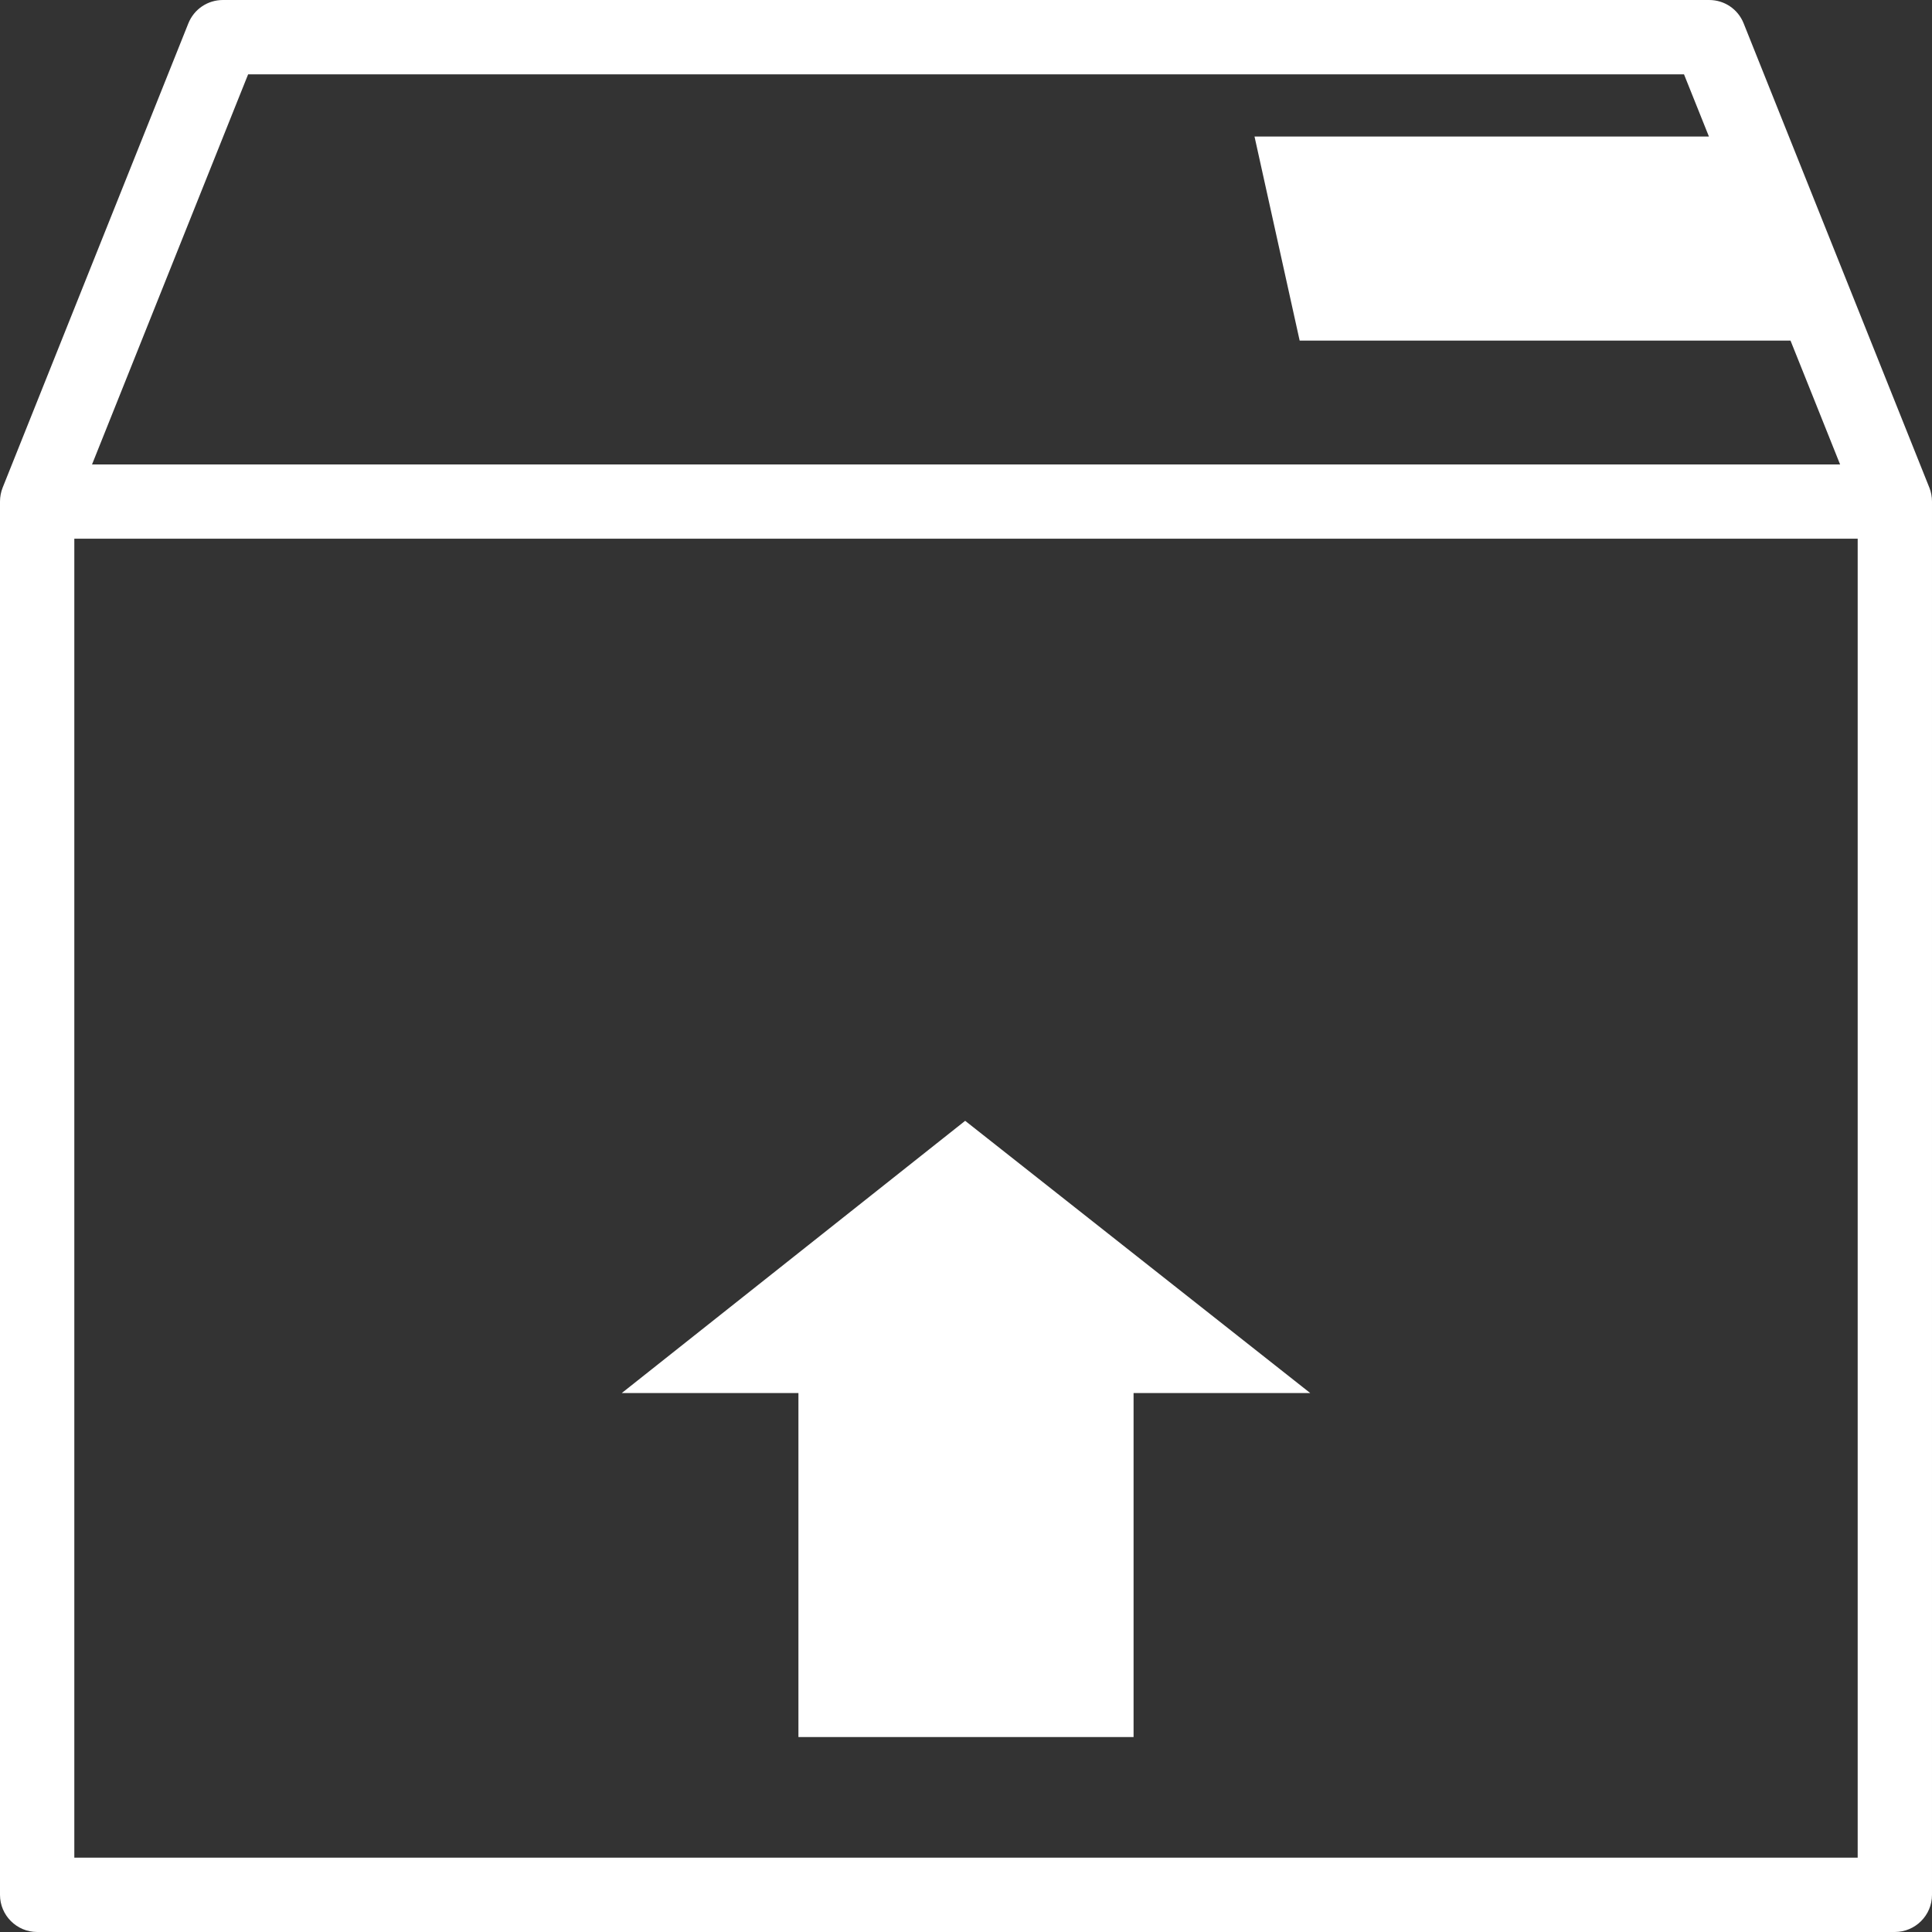
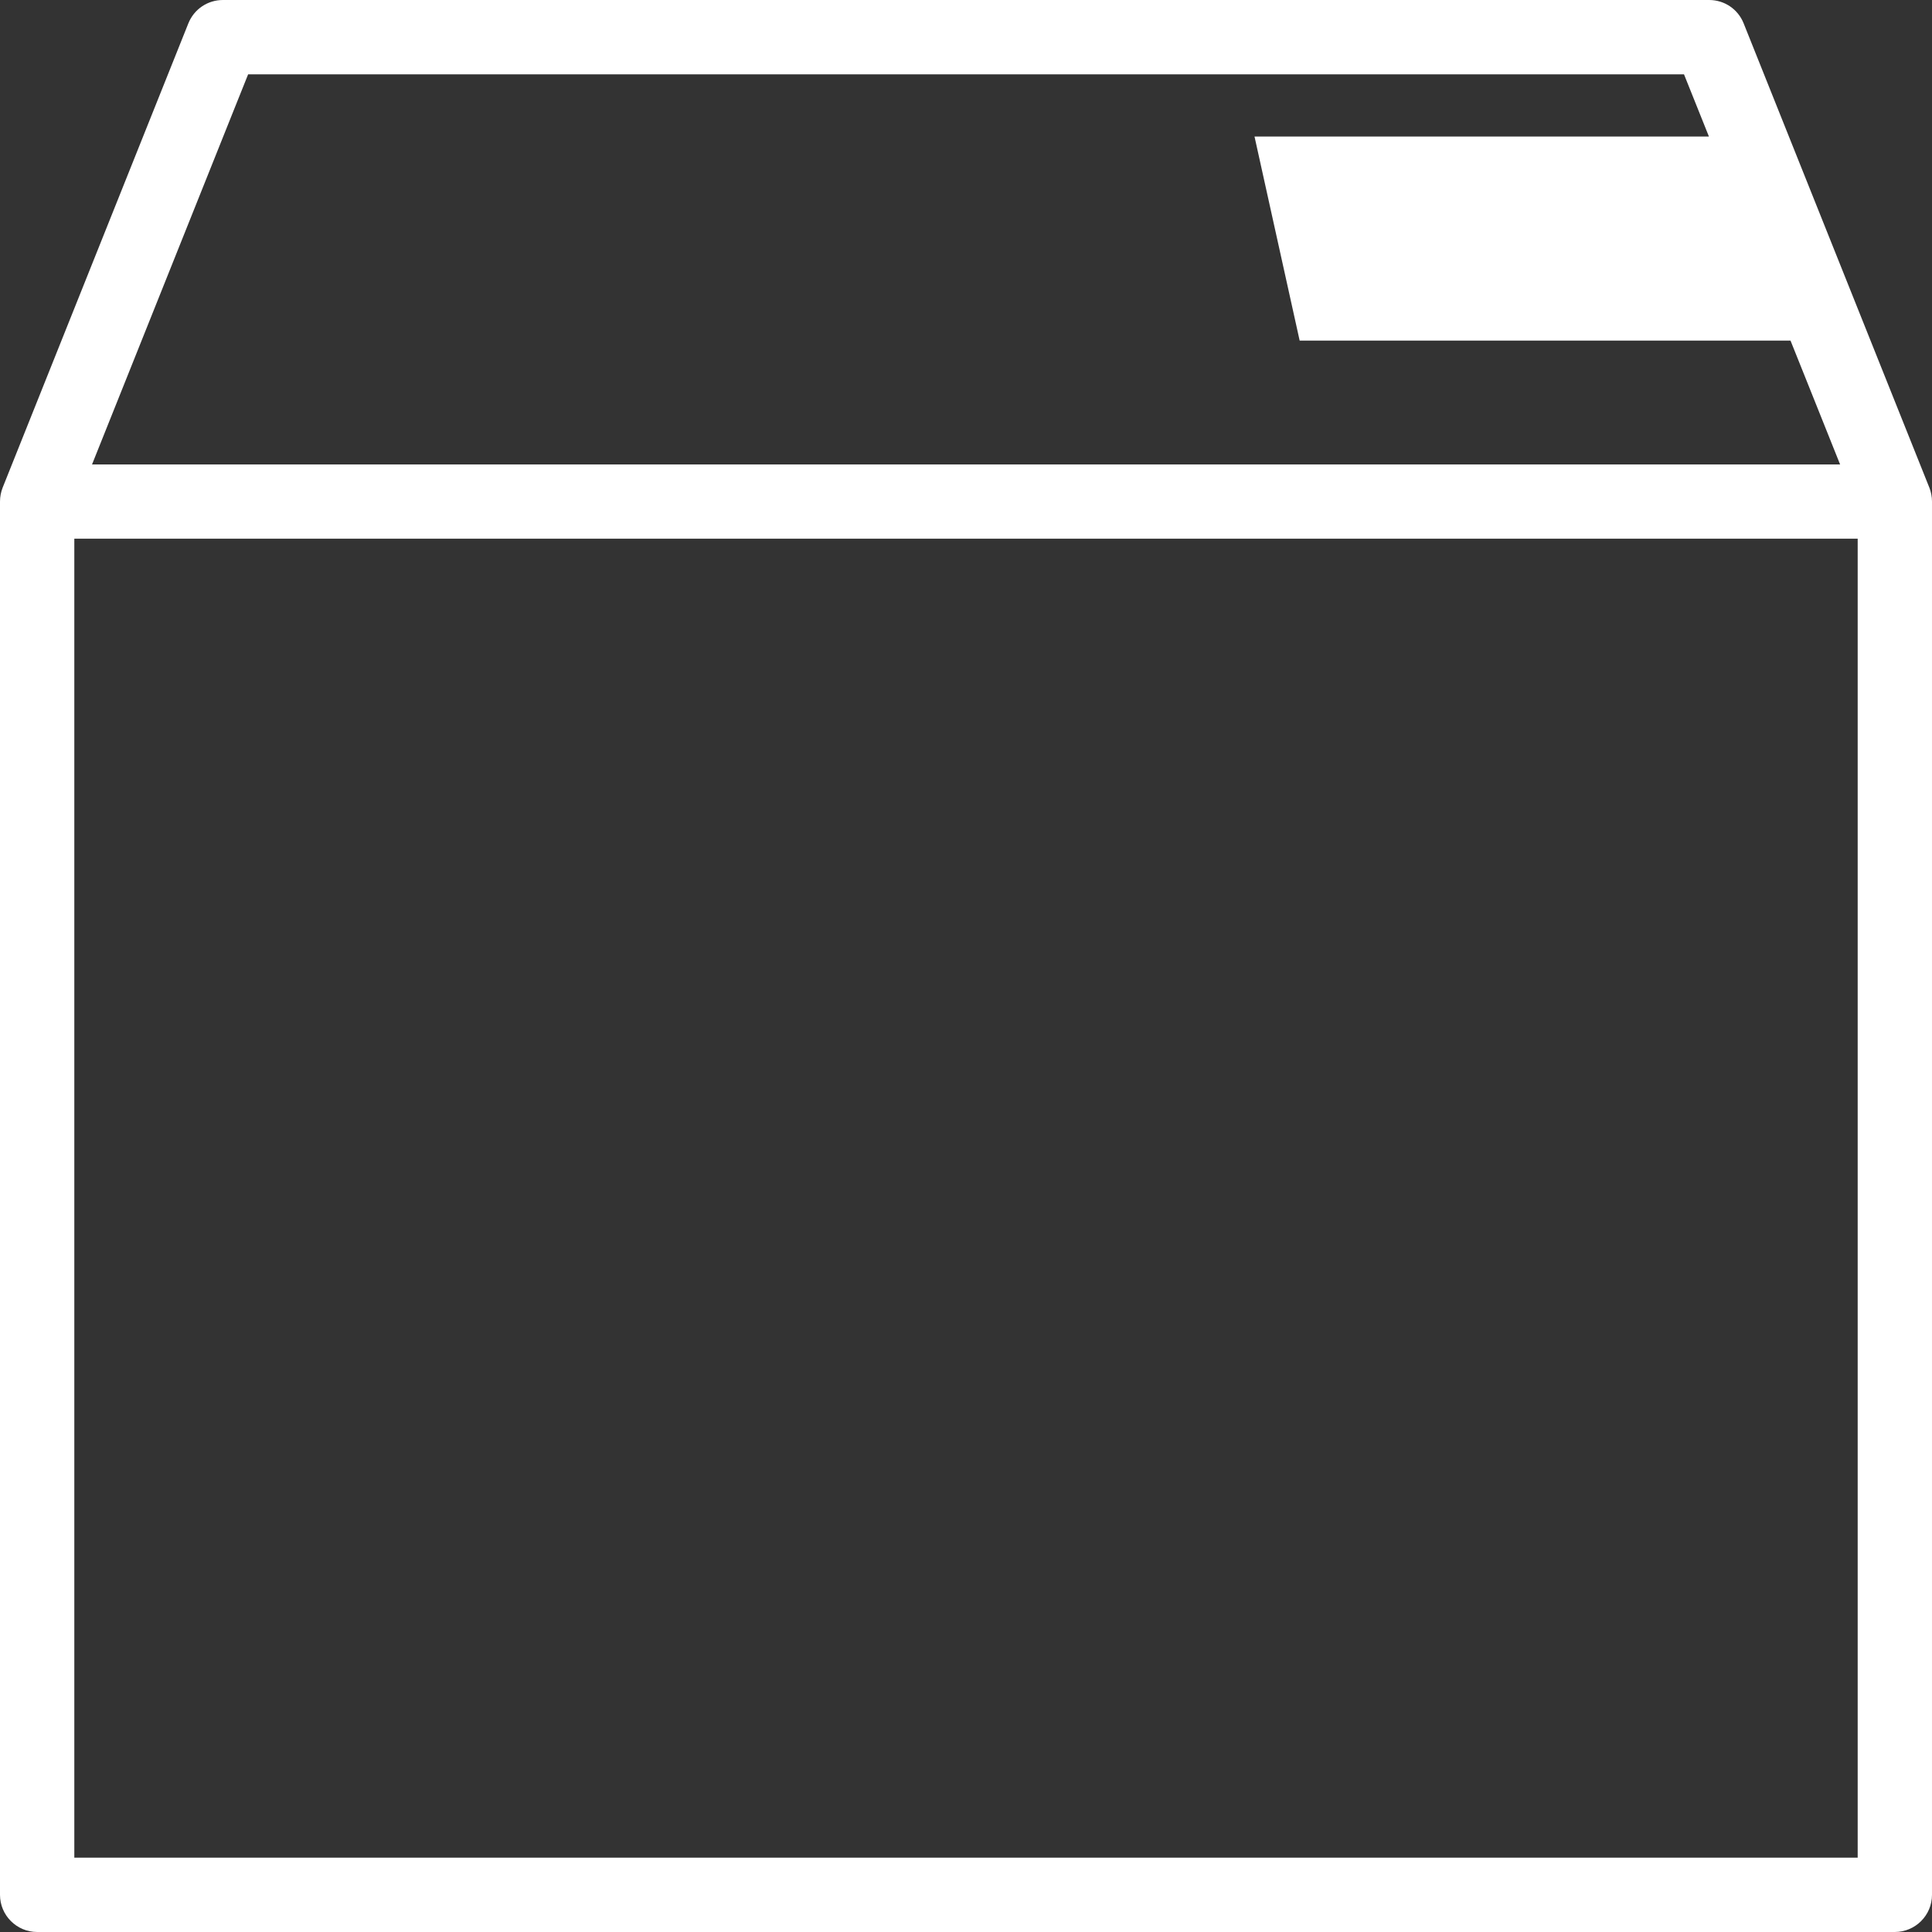
<svg xmlns="http://www.w3.org/2000/svg" id="Layer_2" data-name="Layer 2" viewBox="0 0 300 300">
  <rect x="0" y="0" width="300" height="300" fill="#333333" stroke="none" />
  <defs>
    <style> .cls-1 { fill: #fff; stroke-width: 0px; } </style>
  </defs>
  <g id="Layer_1-2" data-name="Layer 1">
    <g>
-       <polygon class="cls-1" points="149.87 174.04 96.55 216.31 123.98 216.31 123.98 269.73 176.02 269.73 176.02 216.31 203.45 216.31 149.87 174.04" />
      <path class="cls-1" d="M299.59,75.72L270.75,3.62C269.87,1.42,267.77,0,265.4,0H34.62c-2.38,0-4.48,1.42-5.37,3.62L.41,75.72c-.27.69-.41,1.42-.41,2.17v216.34c0,3.18,2.59,5.77,5.77,5.77h288.46c3.18,0,5.77-2.59,5.77-5.77V77.88c0-.74-.14-1.47-.41-2.17ZM19.04,60.25l17.31-43.27,2.18-5.44h222.96l2.18,5.44,1.69,4.22h-70.56l7.01,31.69h76.22l2.95,7.36,4.75,11.87H14.29l4.75-11.87ZM288.46,92.31v196.15H11.54V83.65h276.92v8.65Z" />
    </g>
  </g>
</svg>